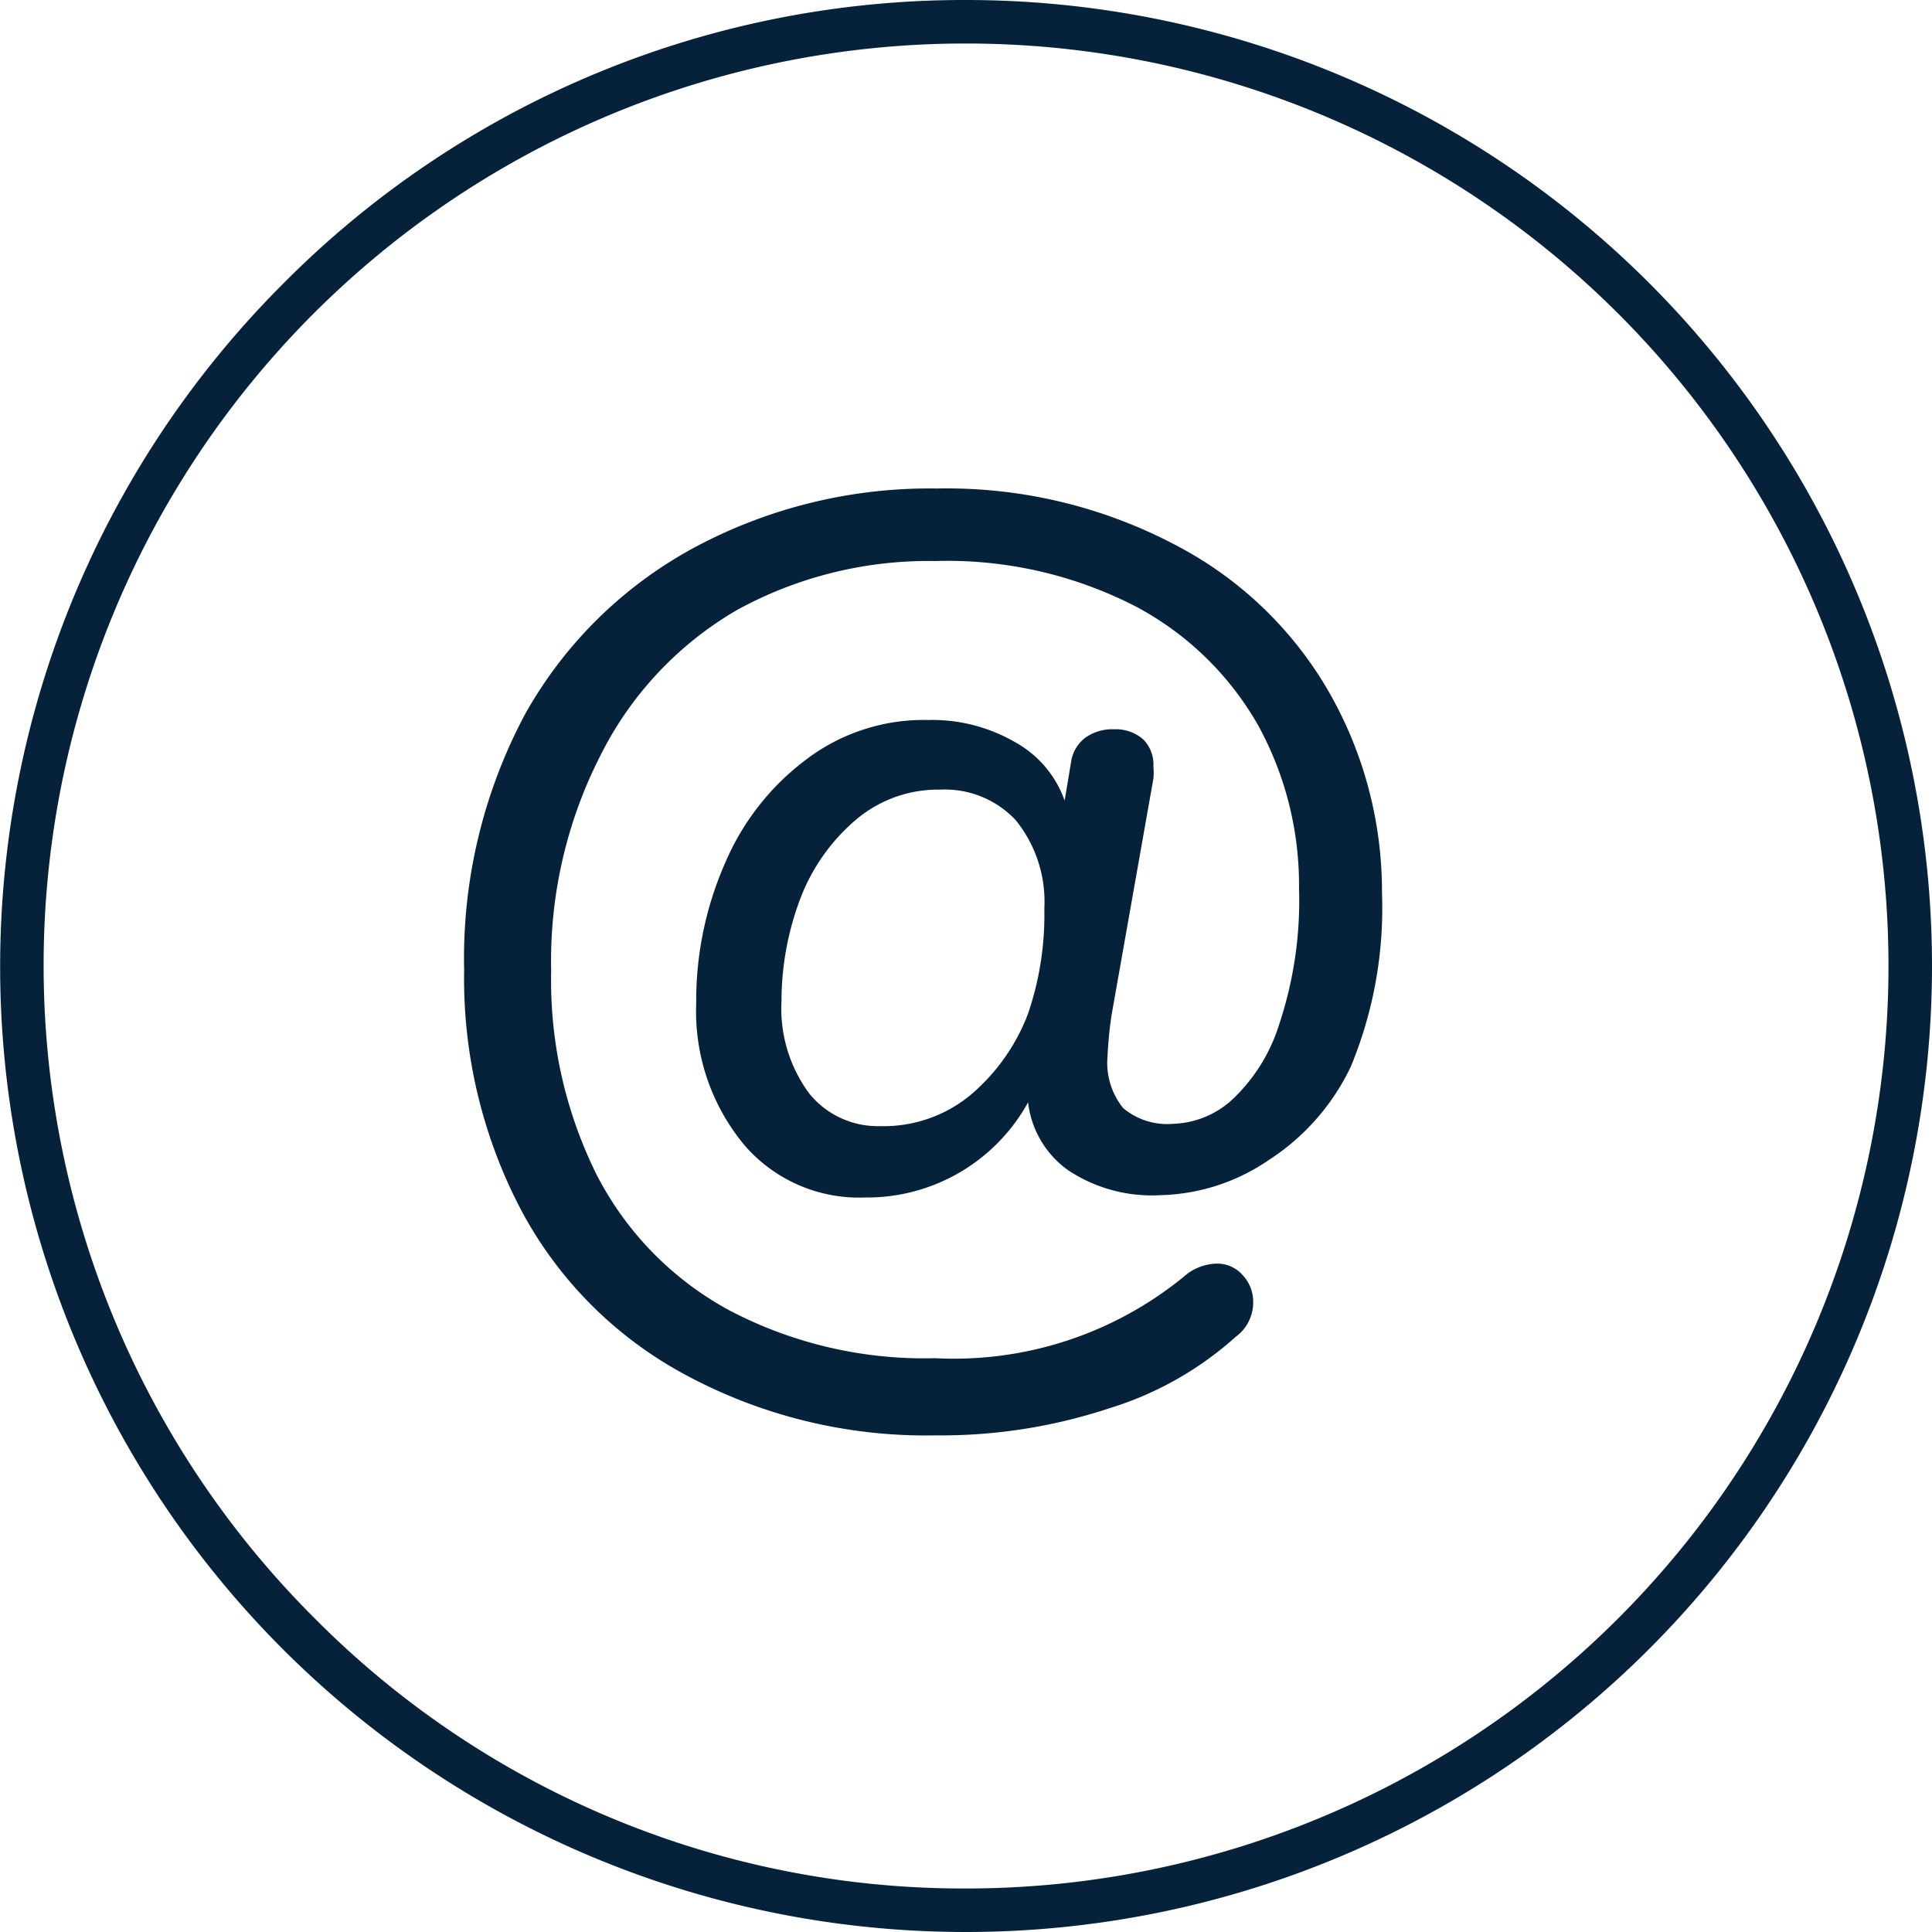
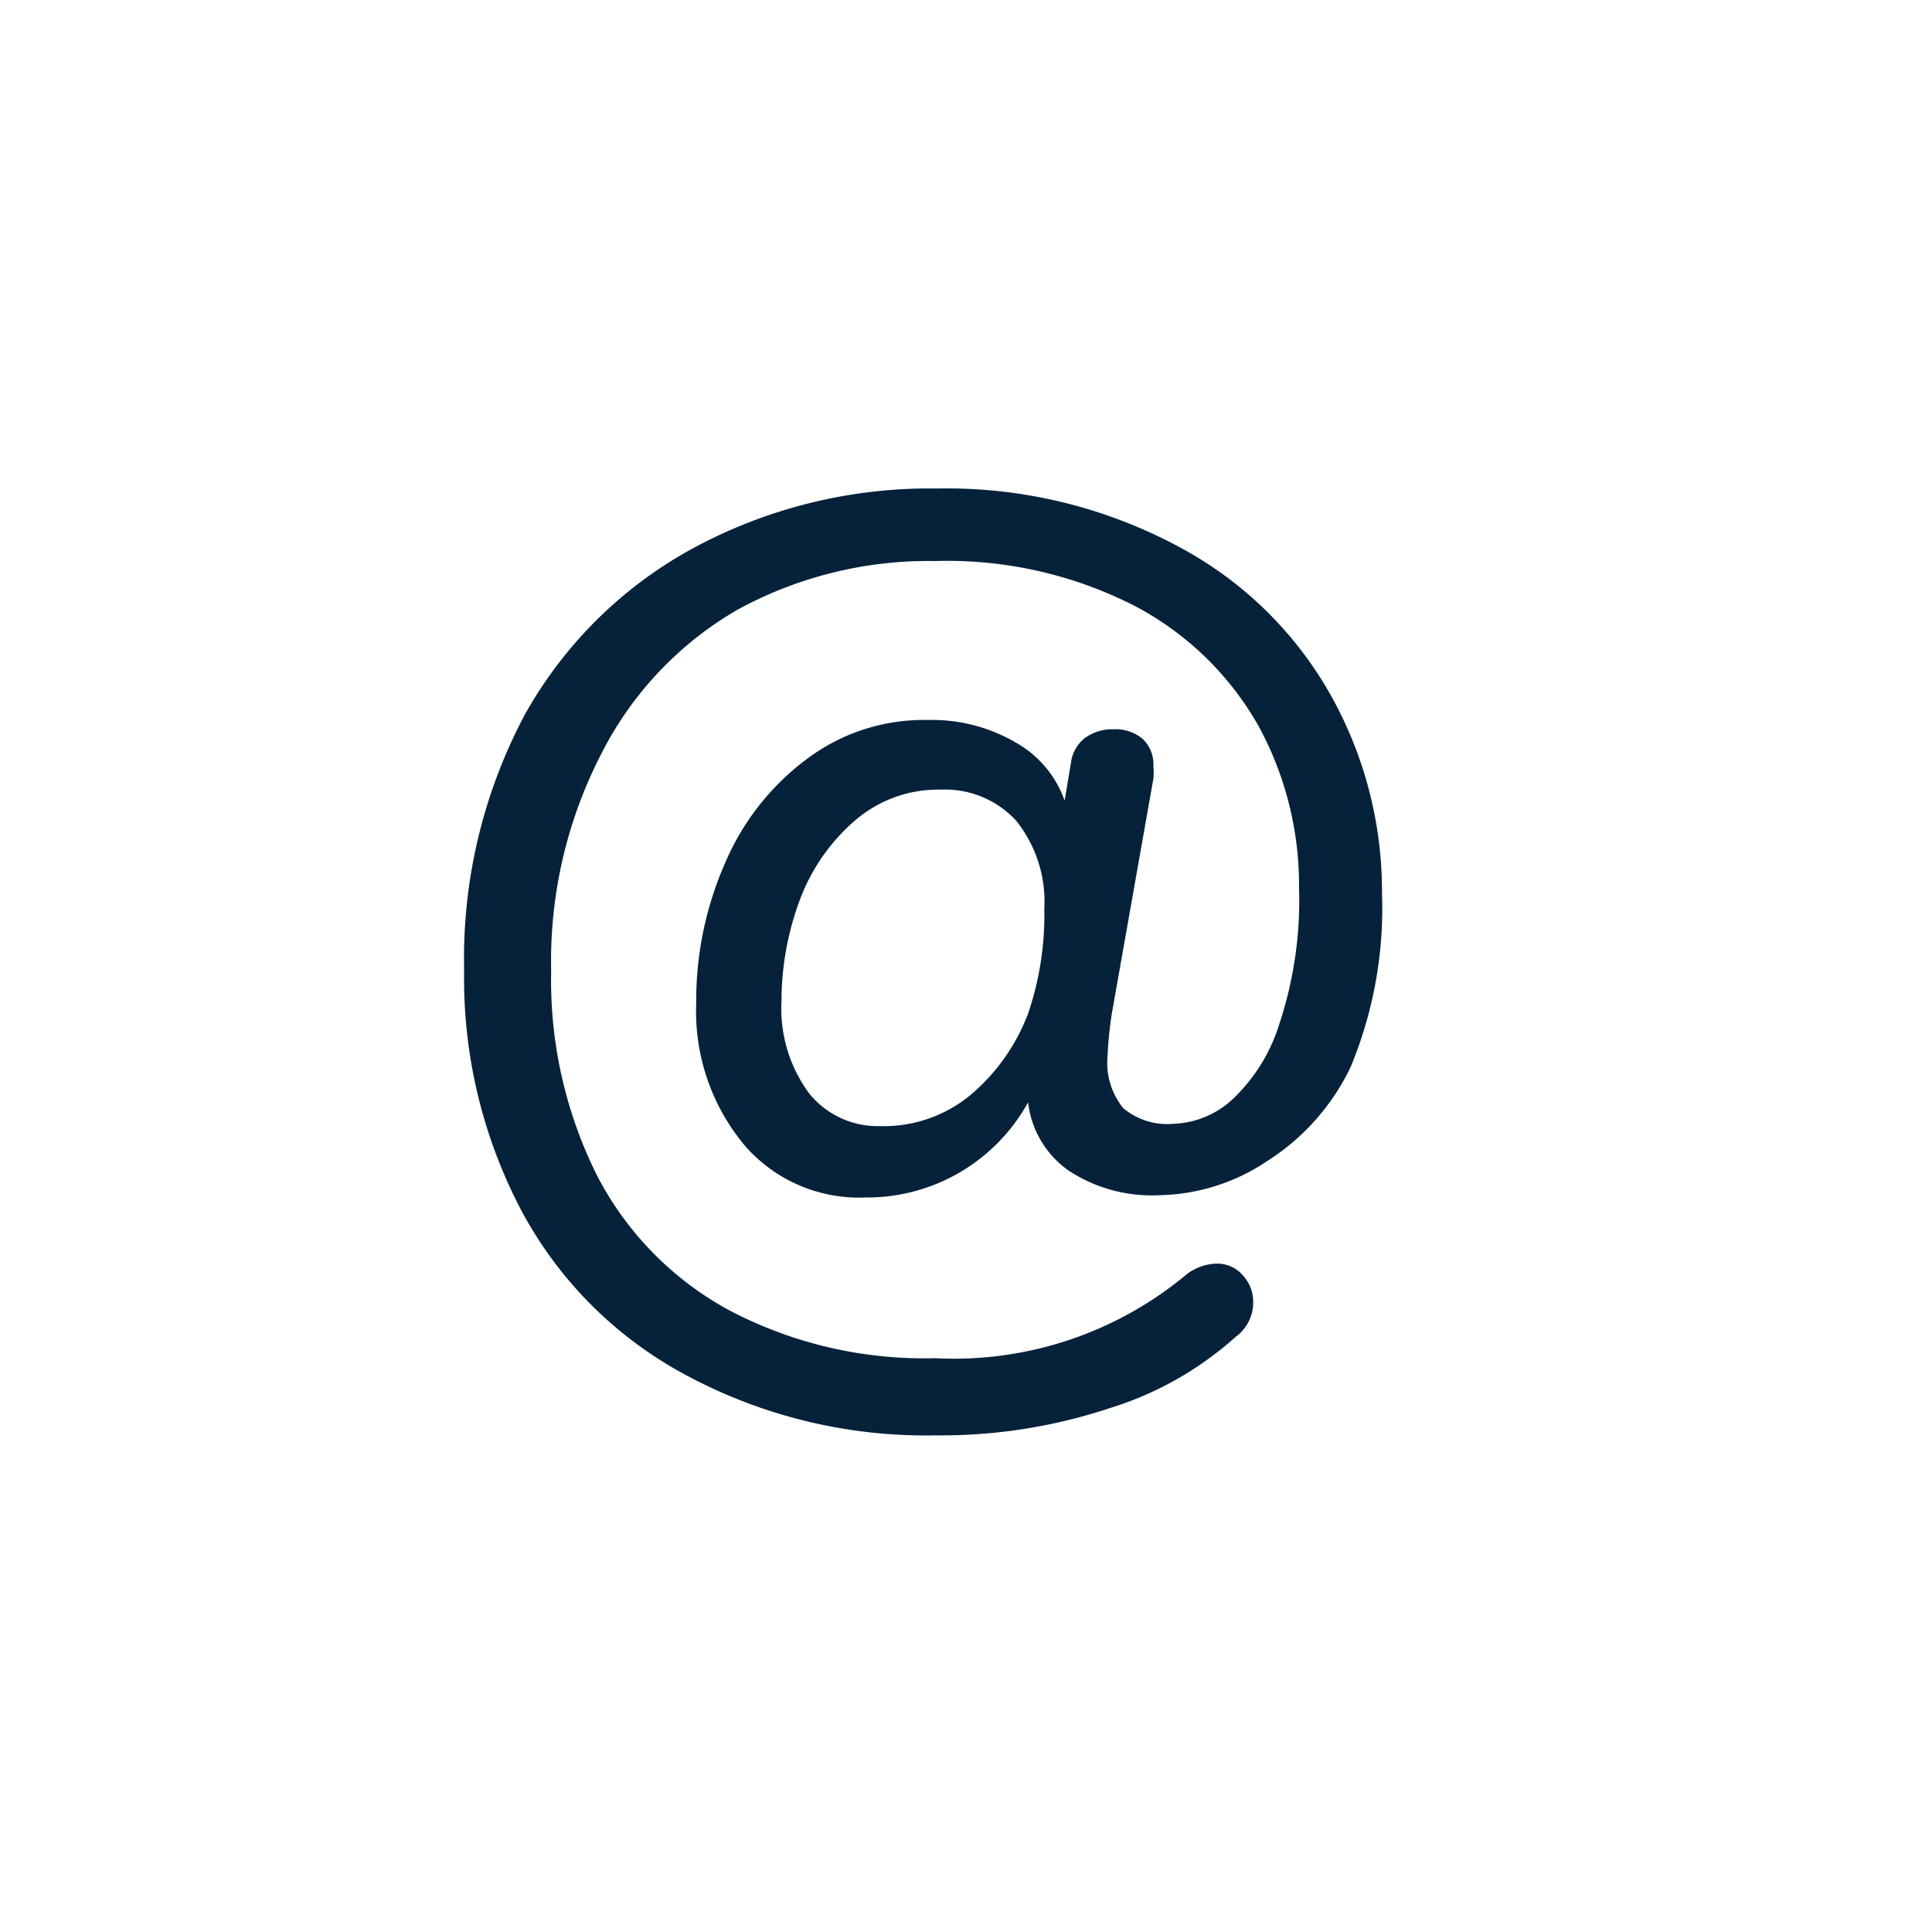
<svg xmlns="http://www.w3.org/2000/svg" viewBox="0 0 33.3 33.3">
  <defs>
    <style>.cls-1{fill:#05223a;}</style>
  </defs>
  <title>icon-mail</title>
  <g id="Layer_2" data-name="Layer 2">
    <g id="MENU">
-       <path class="cls-1" d="M16.65,33.3A16.64,16.64,0,0,1,4.88,4.89,16.53,16.53,0,0,1,16.65,0h0a16.65,16.65,0,0,1,0,33.3h0Zm0-32.55h0A15.89,15.89,0,0,0,5.42,27.89a15.75,15.75,0,0,0,11.23,4.66h0a15.9,15.9,0,0,0,0-31.8Z" />
      <path class="cls-1" d="M11.84,23.71A6.9,6.9,0,0,1,9,20.89a8.57,8.57,0,0,1-1-4.17,8.93,8.93,0,0,1,1.05-4.41A7.33,7.33,0,0,1,12,9.42a8.58,8.58,0,0,1,4.15-1,8.44,8.44,0,0,1,4.16,1,6.51,6.51,0,0,1,2.62,2.55,6.92,6.92,0,0,1,.89,3.42,7.14,7.14,0,0,1-.54,3A3.92,3.92,0,0,1,21.86,20,3.44,3.44,0,0,1,20,20.6a2.61,2.61,0,0,1-1.59-.43A1.67,1.67,0,0,1,17.72,19h0a3.17,3.17,0,0,1-2.81,1.64,2.61,2.61,0,0,1-2.06-.88A3.6,3.6,0,0,1,12,17.29a5.89,5.89,0,0,1,.5-2.42,4.36,4.36,0,0,1,1.41-1.79A3.35,3.35,0,0,1,16,12.41a2.85,2.85,0,0,1,1.51.39,1.85,1.85,0,0,1,.84,1h0l.11-.66a.64.64,0,0,1,.24-.42.8.8,0,0,1,.5-.15.72.72,0,0,1,.5.17.61.61,0,0,1,.18.47,1.06,1.06,0,0,1,0,.21l-.72,4.07a6.69,6.69,0,0,0-.07.71,1.24,1.24,0,0,0,.27.9,1.18,1.18,0,0,0,.86.27,1.58,1.58,0,0,0,1-.4,3,3,0,0,0,.83-1.32,6.75,6.75,0,0,0,.34-2.35,5.72,5.72,0,0,0-.7-2.79,5.26,5.26,0,0,0-2.12-2.06,7.09,7.09,0,0,0-3.45-.78,6.87,6.87,0,0,0-3.41.84A6,6,0,0,0,10.36,13a7.79,7.79,0,0,0-.86,3.74,7.52,7.52,0,0,0,.79,3.52,5.53,5.53,0,0,0,2.29,2.33,7.23,7.23,0,0,0,3.54.82A6.26,6.26,0,0,0,20.41,22a.88.88,0,0,1,.55-.22.58.58,0,0,1,.46.2.67.67,0,0,1,.18.47.73.73,0,0,1-.3.59,5.8,5.8,0,0,1-2.17,1.23,9.23,9.23,0,0,1-3,.47A8.73,8.73,0,0,1,11.84,23.71Zm4.88-4.83a3.42,3.42,0,0,0,1-1.41A5.27,5.27,0,0,0,18,15.66a2.23,2.23,0,0,0-.49-1.52,1.67,1.67,0,0,0-1.3-.53,2.19,2.19,0,0,0-1.47.53,3.34,3.34,0,0,0-.95,1.36,5,5,0,0,0-.32,1.75,2.46,2.46,0,0,0,.48,1.6,1.52,1.52,0,0,0,1.22.56A2.35,2.35,0,0,0,16.72,18.88Z" />
    </g>
  </g>
</svg>